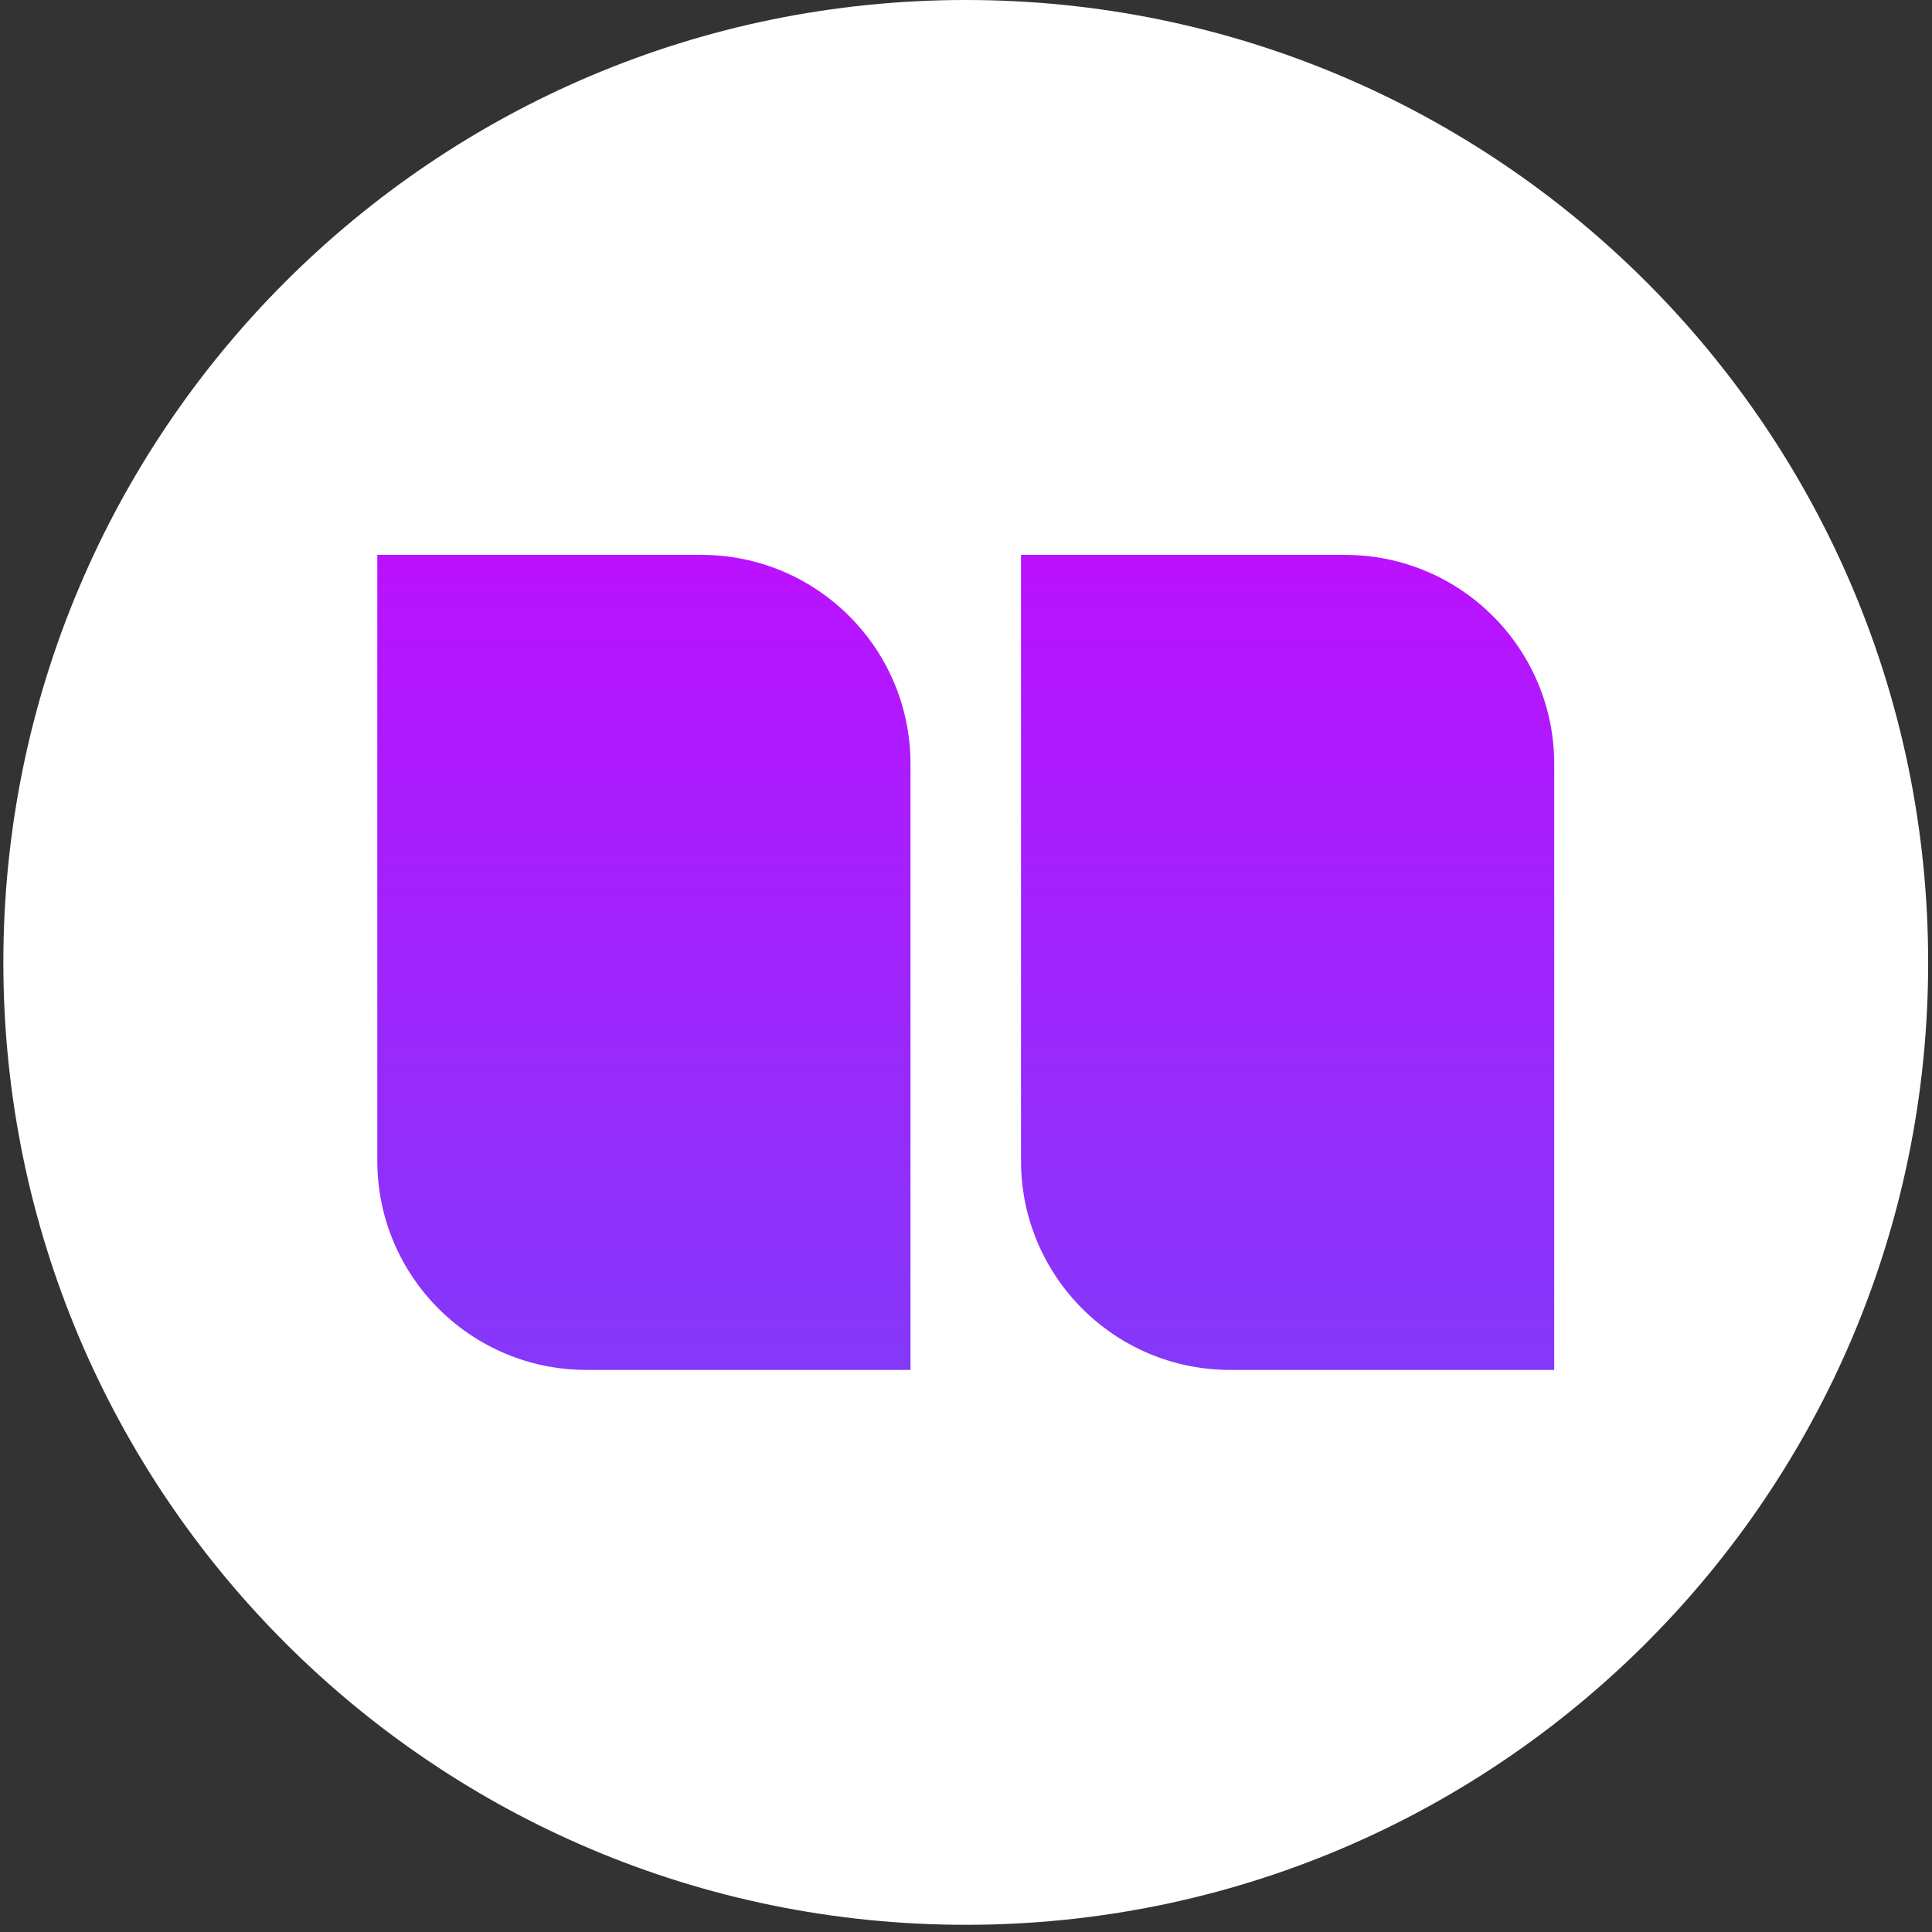
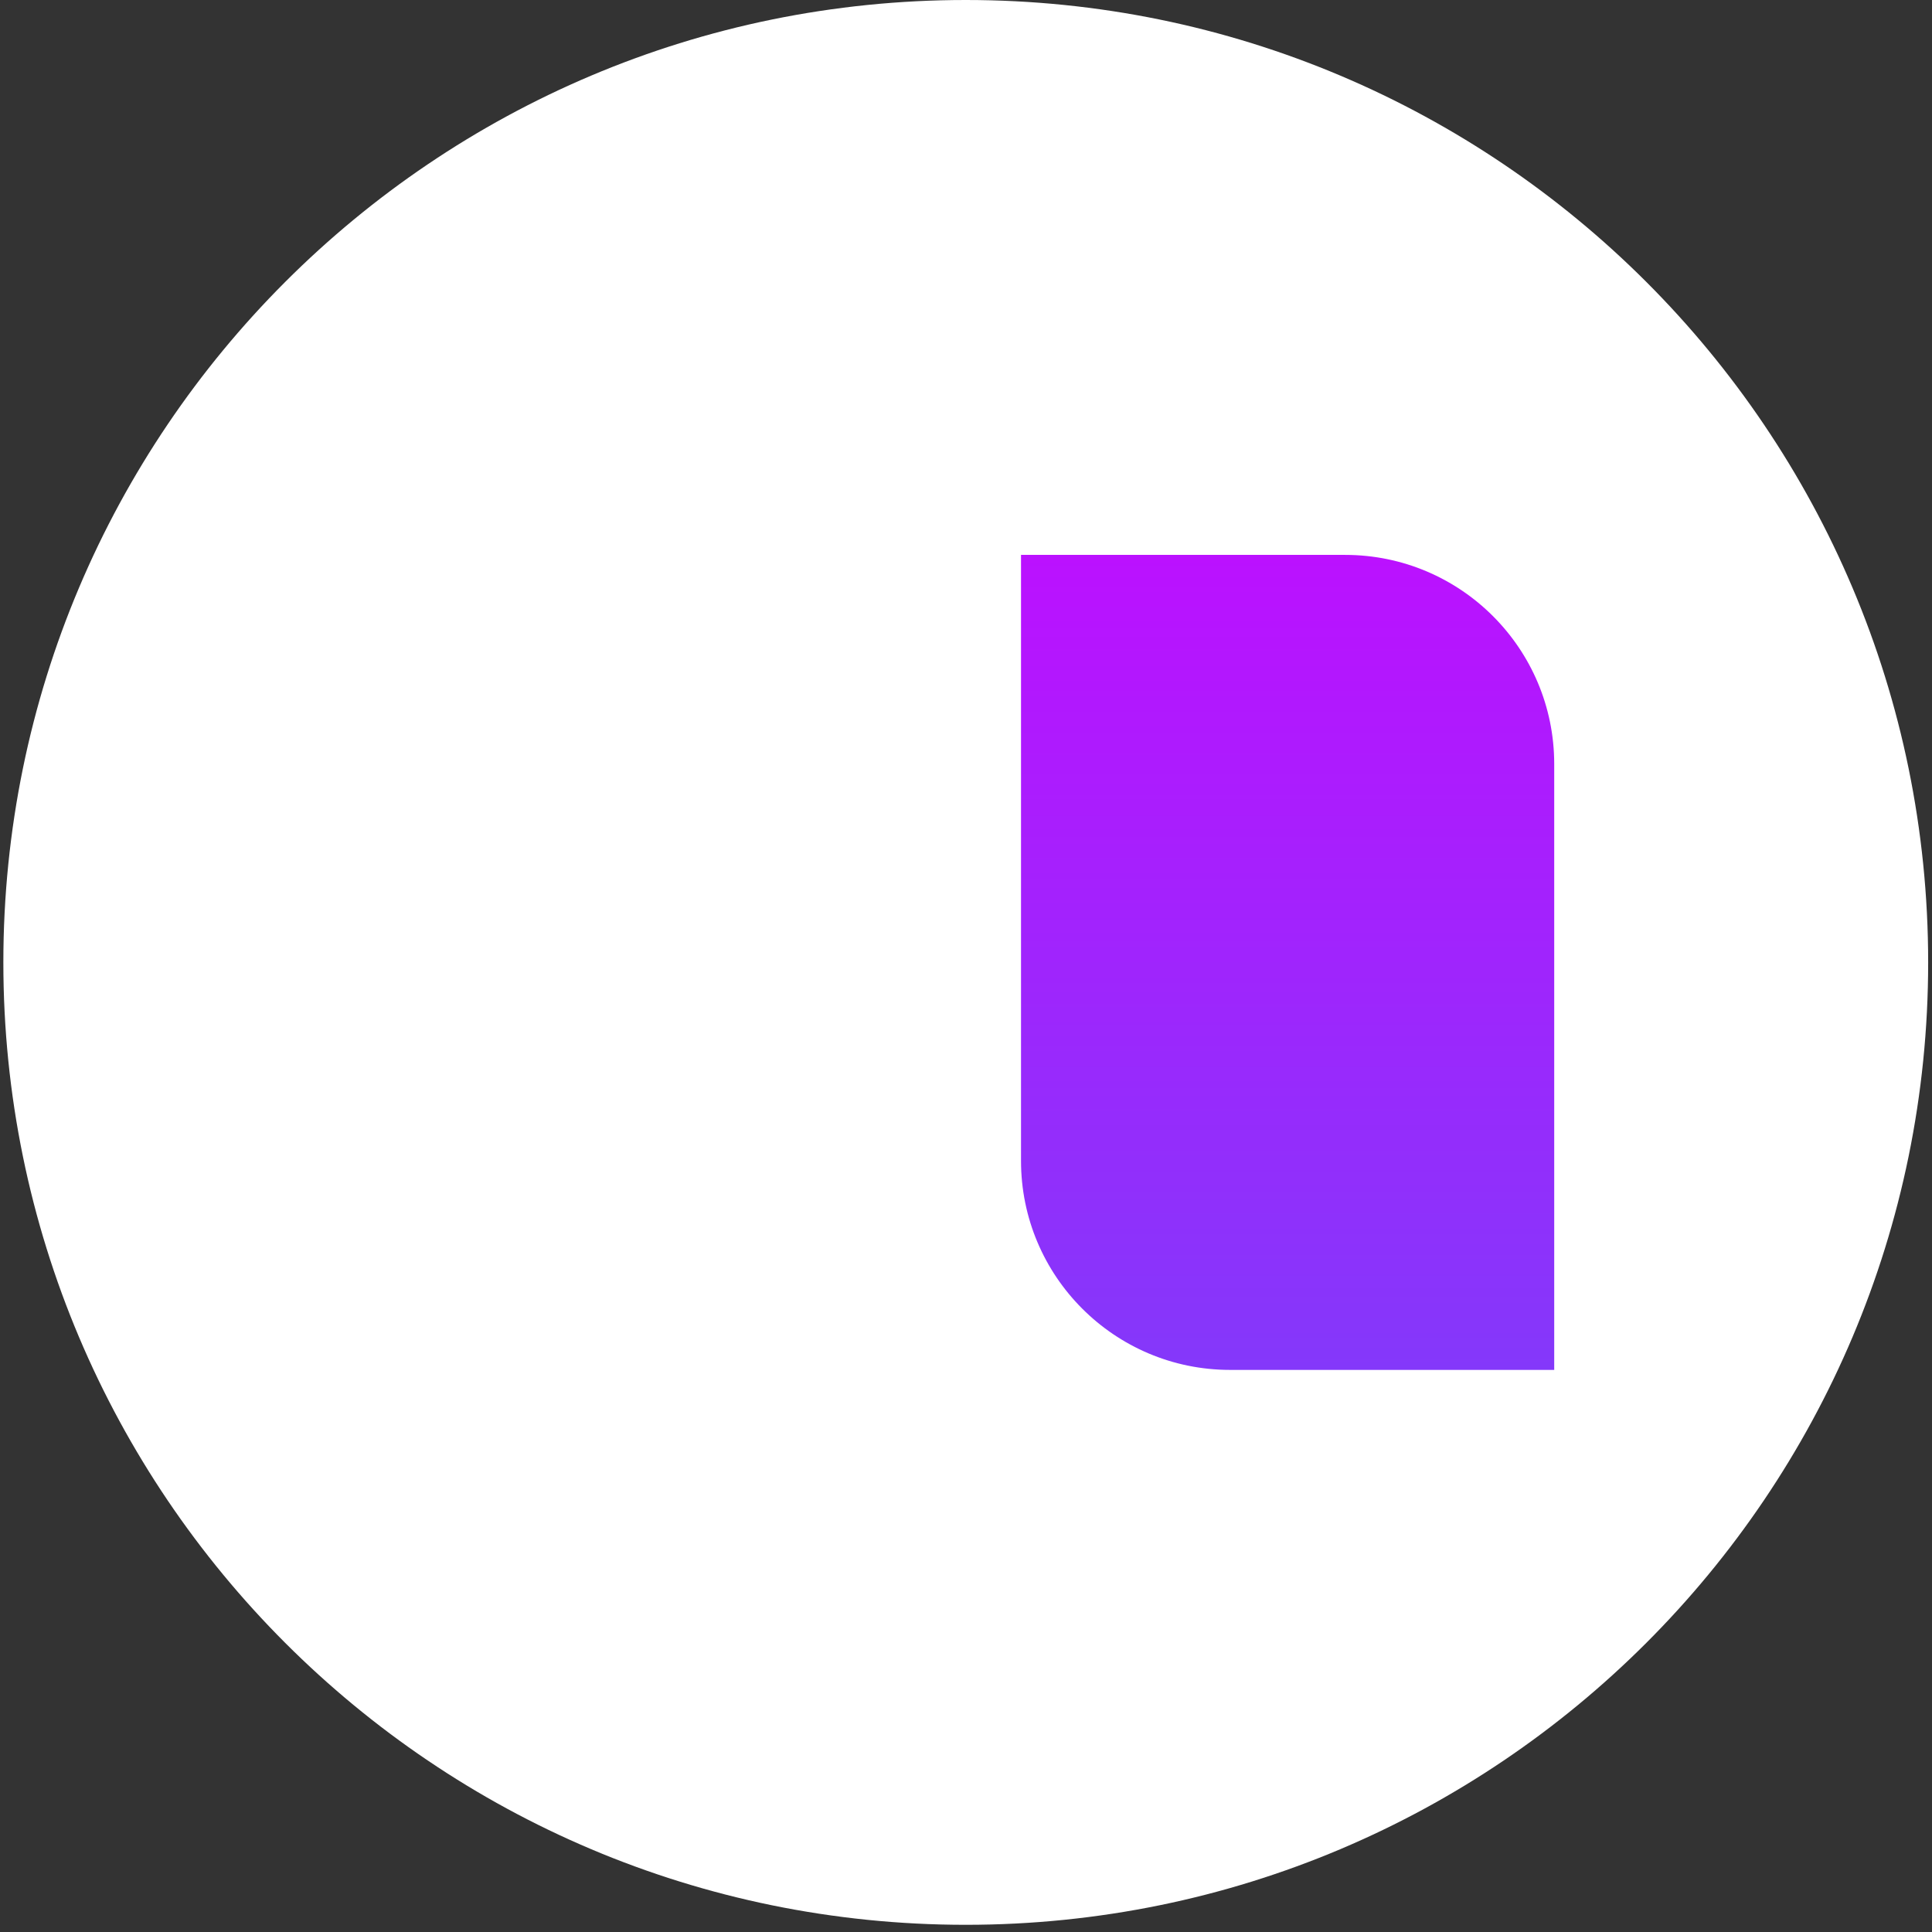
<svg xmlns="http://www.w3.org/2000/svg" width="231" height="231" viewBox="0 0 231 231" fill="none">
  <rect x="0" y="0" width="231" height="231" fill="#333333" stroke="none" />
  <g clip-path="url(#clip0_747_572)">
    <path d="M115.471 230.14C179.023 230.14 230.541 178.621 230.541 115.07C230.541 51.519 179.023 0 115.471 0C51.92 0 0.401 51.519 0.401 115.07C0.401 178.621 51.92 230.14 115.471 230.14Z" fill="white" />
-     <path d="M45.113 66.346H83.865C97.672 66.346 108.865 77.539 108.865 91.346V163.793H70.113C56.306 163.793 45.113 152.6 45.113 138.793V66.346Z" fill="url(#paint0_linear_747_572)" />
    <path d="M122.078 66.346H160.83C174.637 66.346 185.83 77.539 185.83 91.346V163.793H147.078C133.271 163.793 122.078 152.6 122.078 138.793V66.346Z" fill="url(#paint1_linear_747_572)" />
  </g>
  <defs>
    <linearGradient id="paint0_linear_747_572" x1="76.989" y1="66.346" x2="76.989" y2="163.793" gradientUnits="userSpaceOnUse">
      <stop stop-color="#BB11FF" />
      <stop offset="1" stop-color="#8438FA" />
    </linearGradient>
    <linearGradient id="paint1_linear_747_572" x1="153.954" y1="66.346" x2="153.954" y2="163.793" gradientUnits="userSpaceOnUse">
      <stop stop-color="#BB11FF" />
      <stop offset="1" stop-color="#8438FA" />
    </linearGradient>
    <clipPath id="clip0_747_572">
      <rect width="230.14" height="230.14" fill="white" transform="translate(0.401)" />
    </clipPath>
  </defs>
</svg>